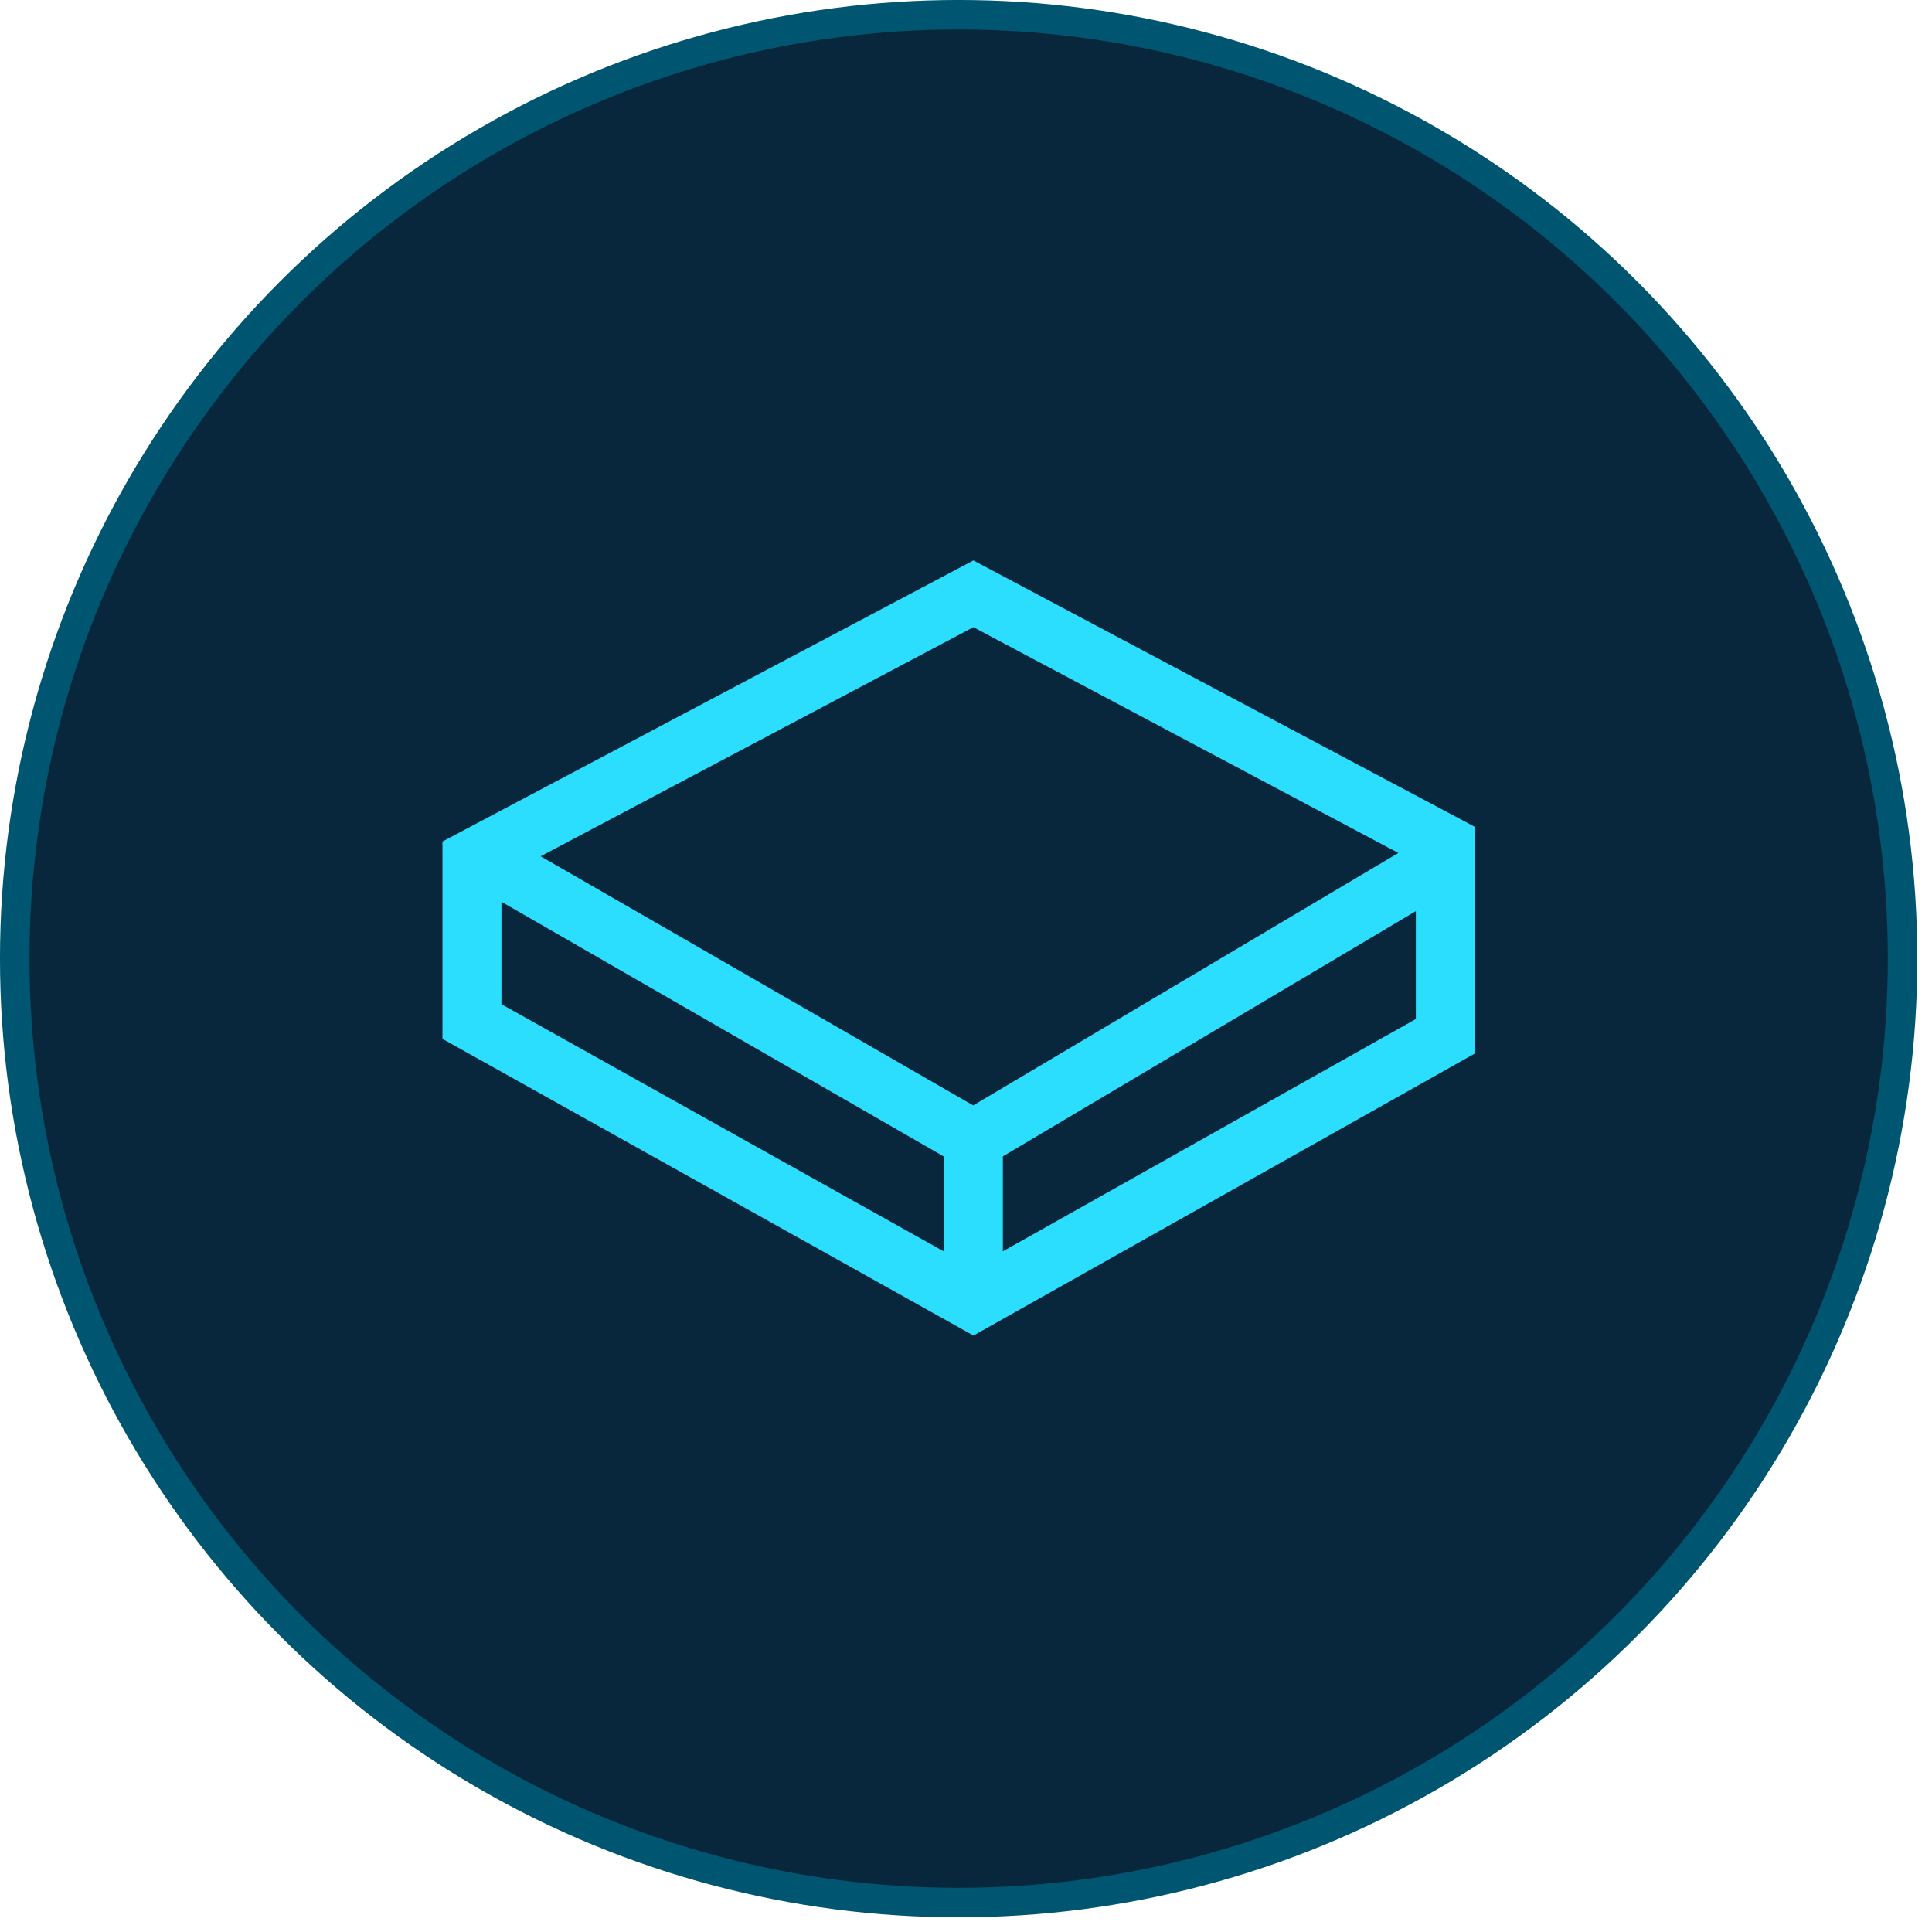
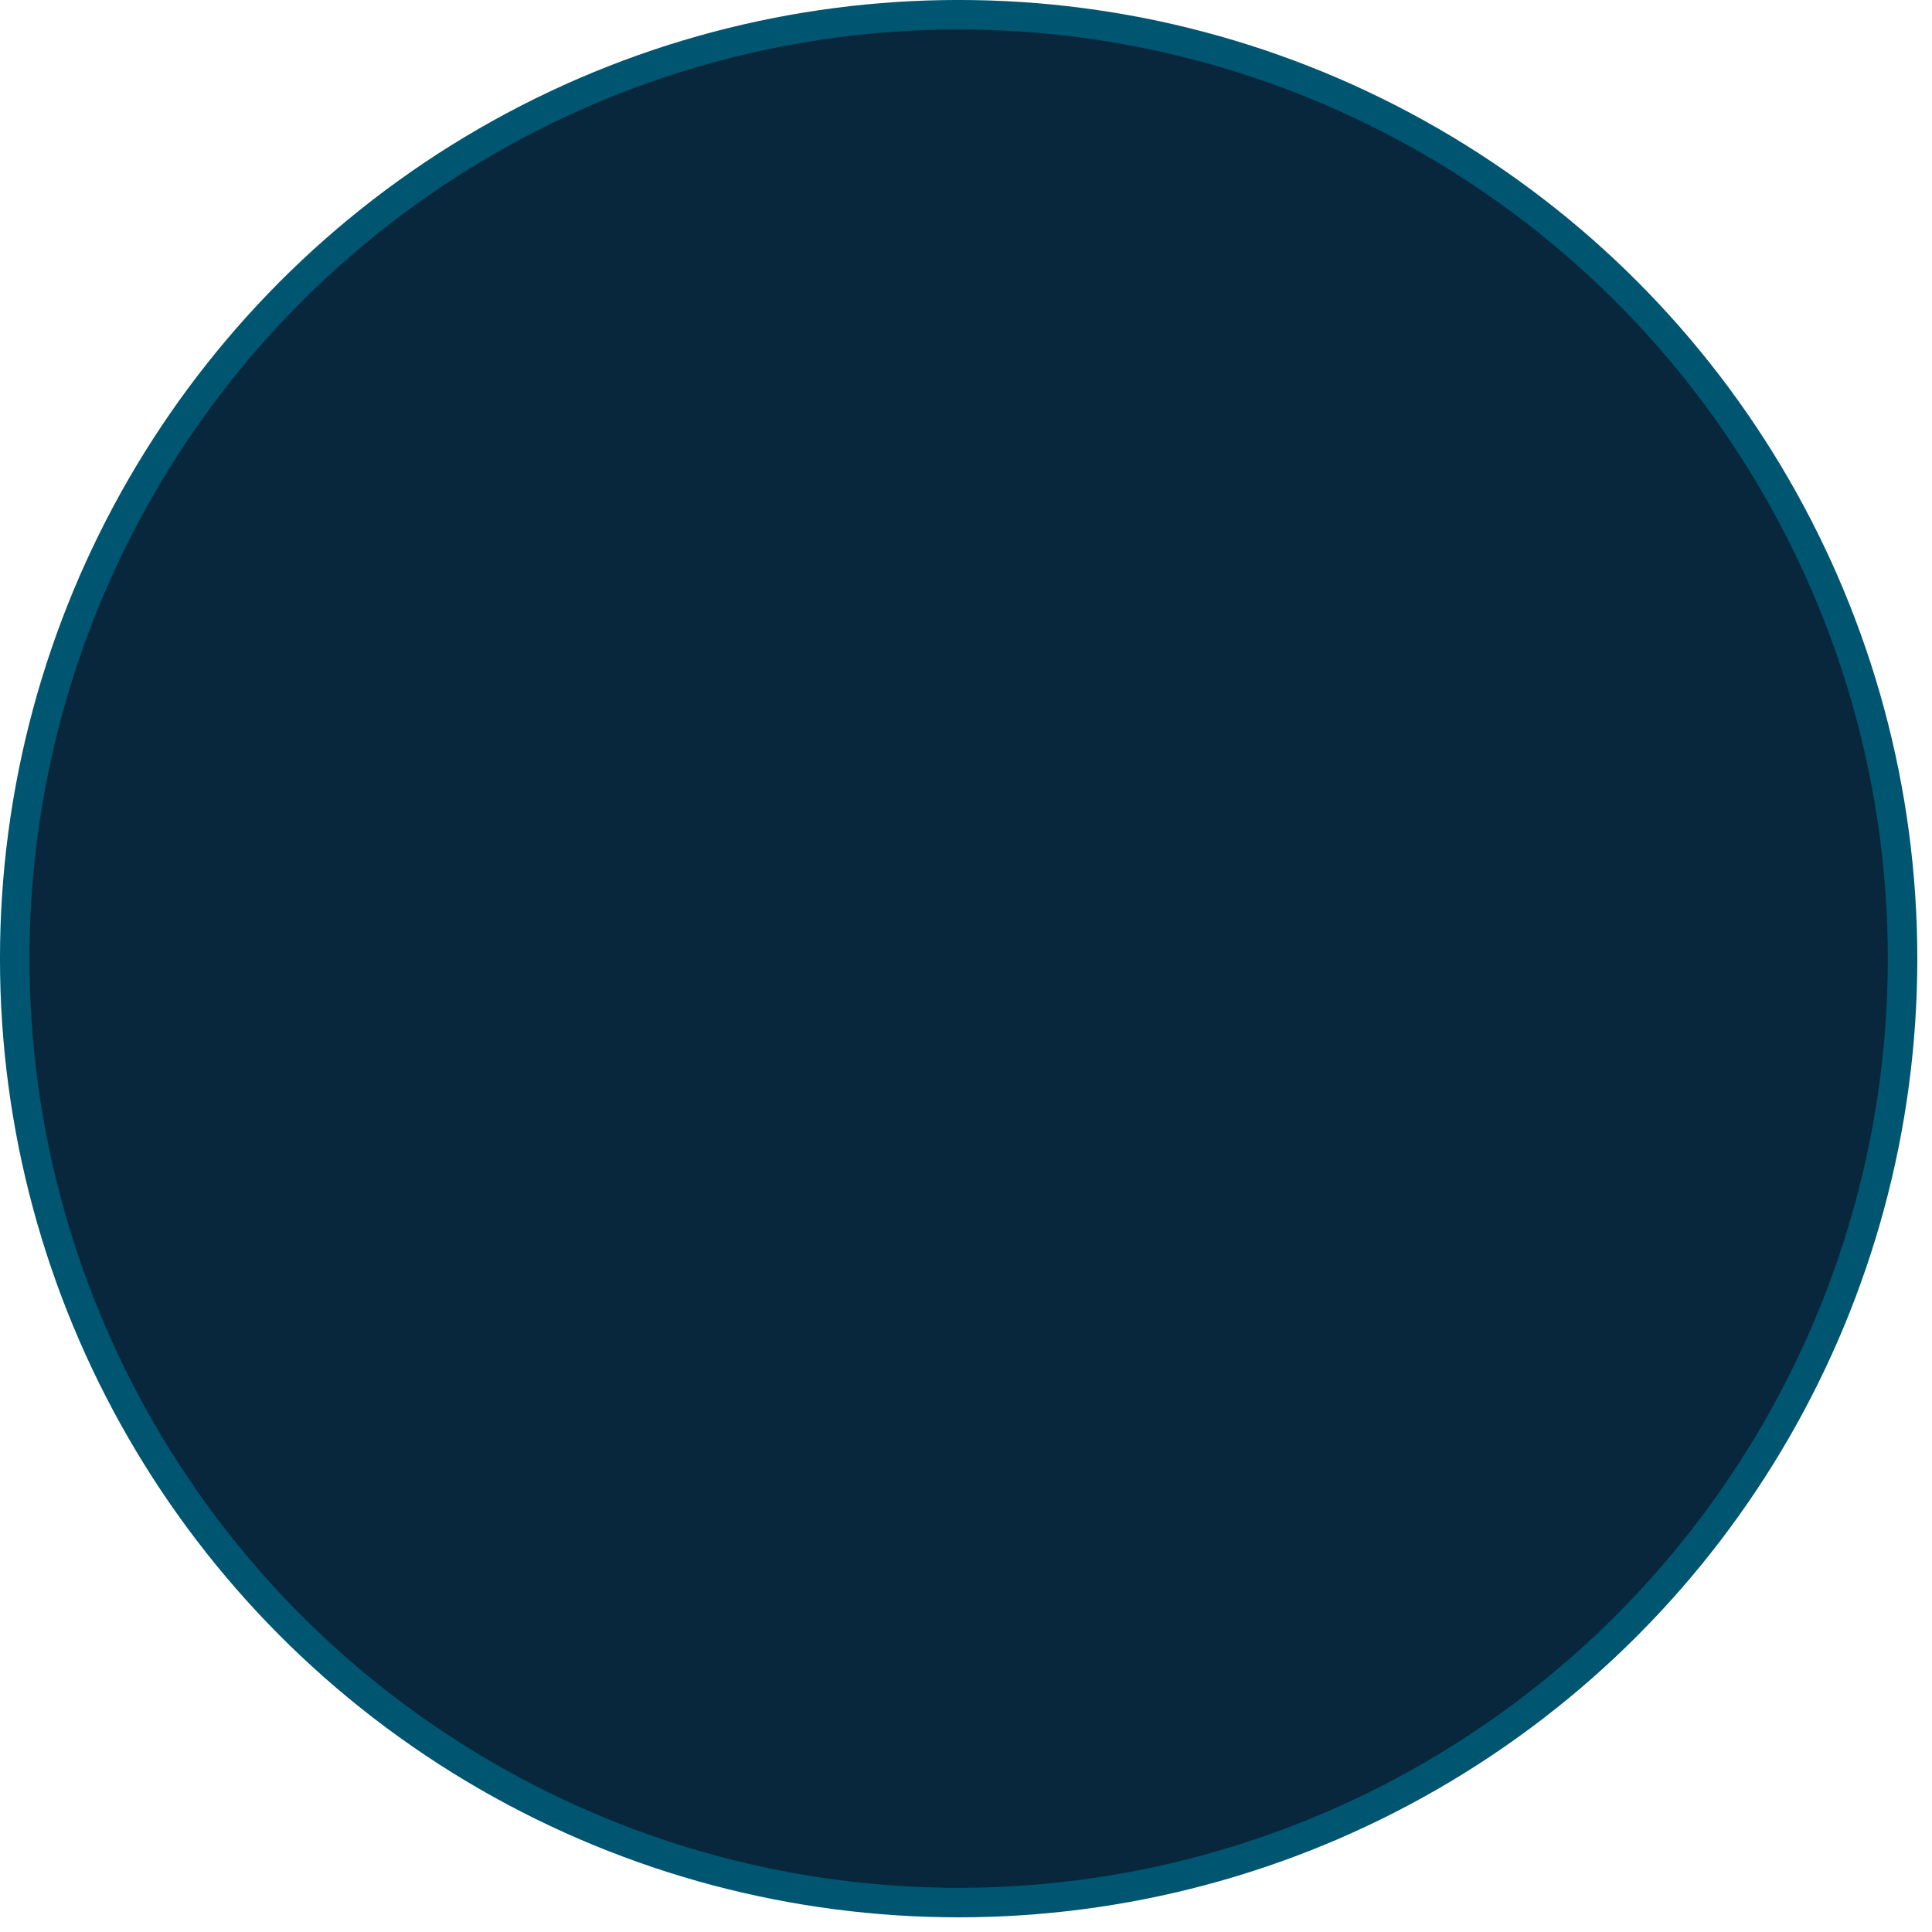
<svg xmlns="http://www.w3.org/2000/svg" width="51" height="51" fill="none">
  <circle cx="25.306" cy="25.306" r="24.917" fill="#09273C" stroke="#005570" stroke-width=".779" />
-   <path fill="#2BDEFD" fill-rule="evenodd" d="m38.932 21.826-13.236-7.032-14.016 7.42v5.209l14.017 7.832 13.235-7.445zm-25.695 1.98v2.703l11.679 6.526V30.53l-11.679-6.725Zm13.236 9.226L37.375 26.9v-2.848l-10.902 6.473zm10.439-10.516-11.217-5.96-11.423 6.048L25.69 29.18l11.222-6.663Z" clip-rule="evenodd" />
</svg>